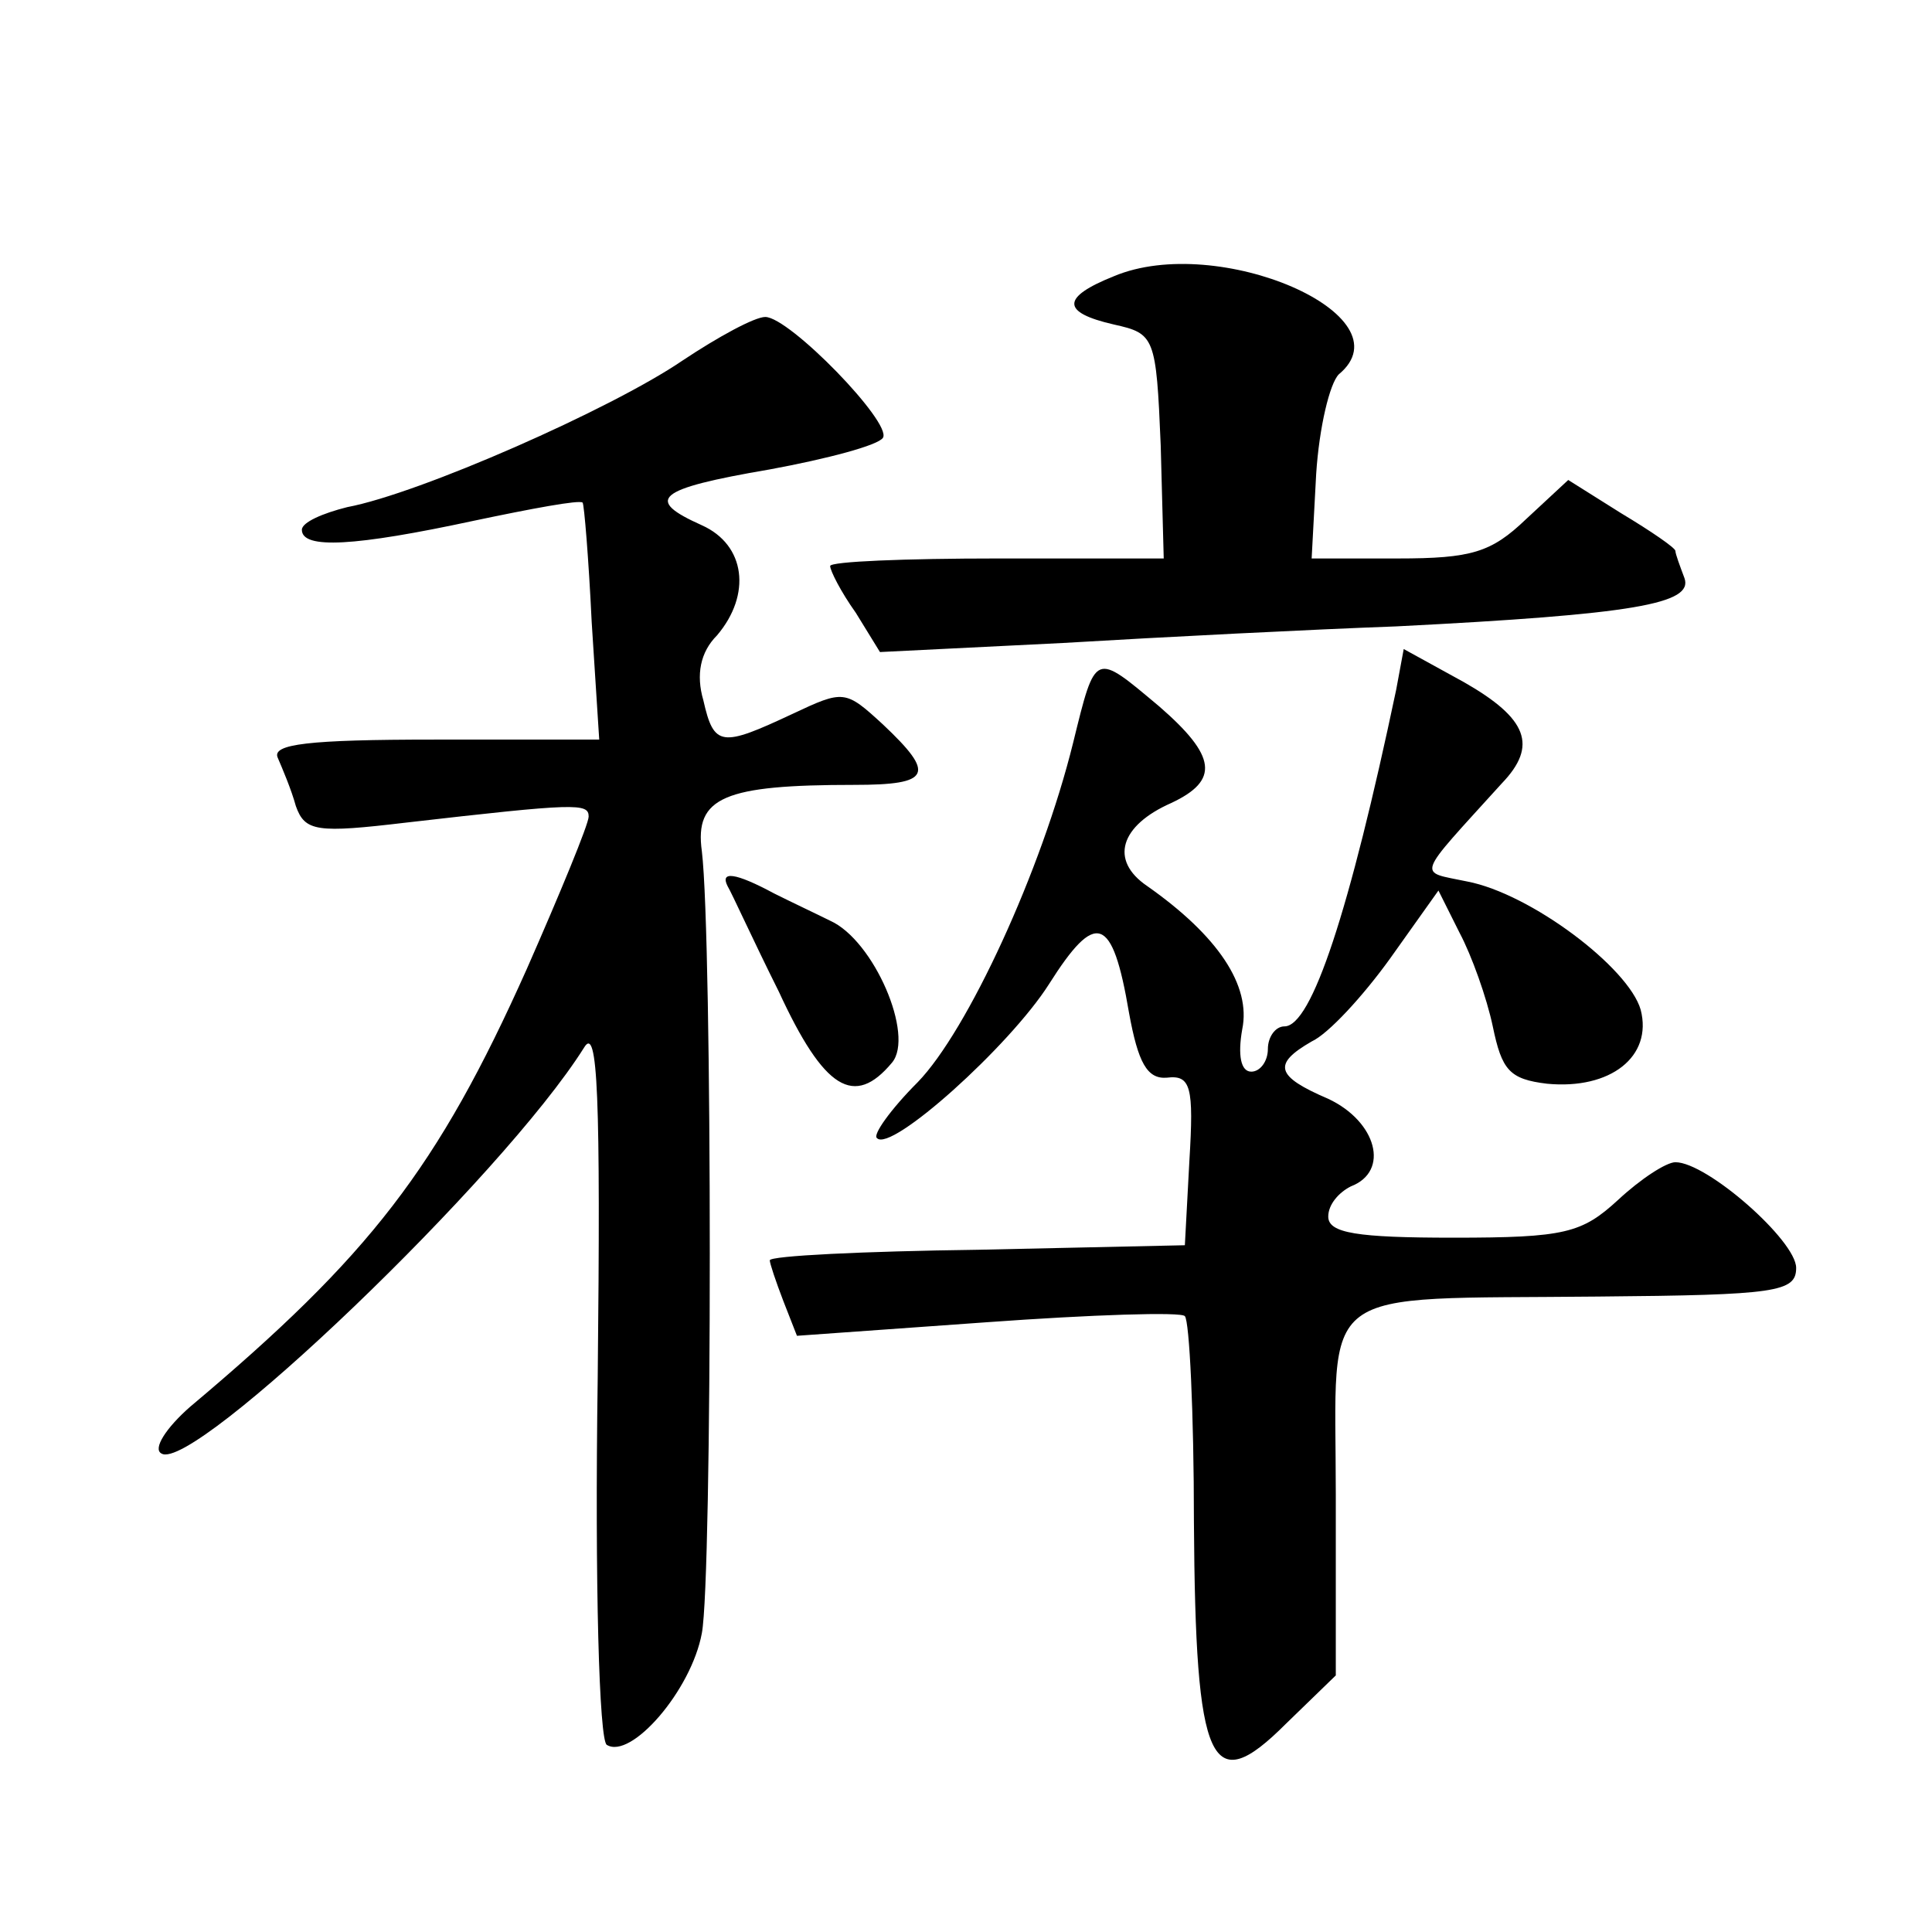
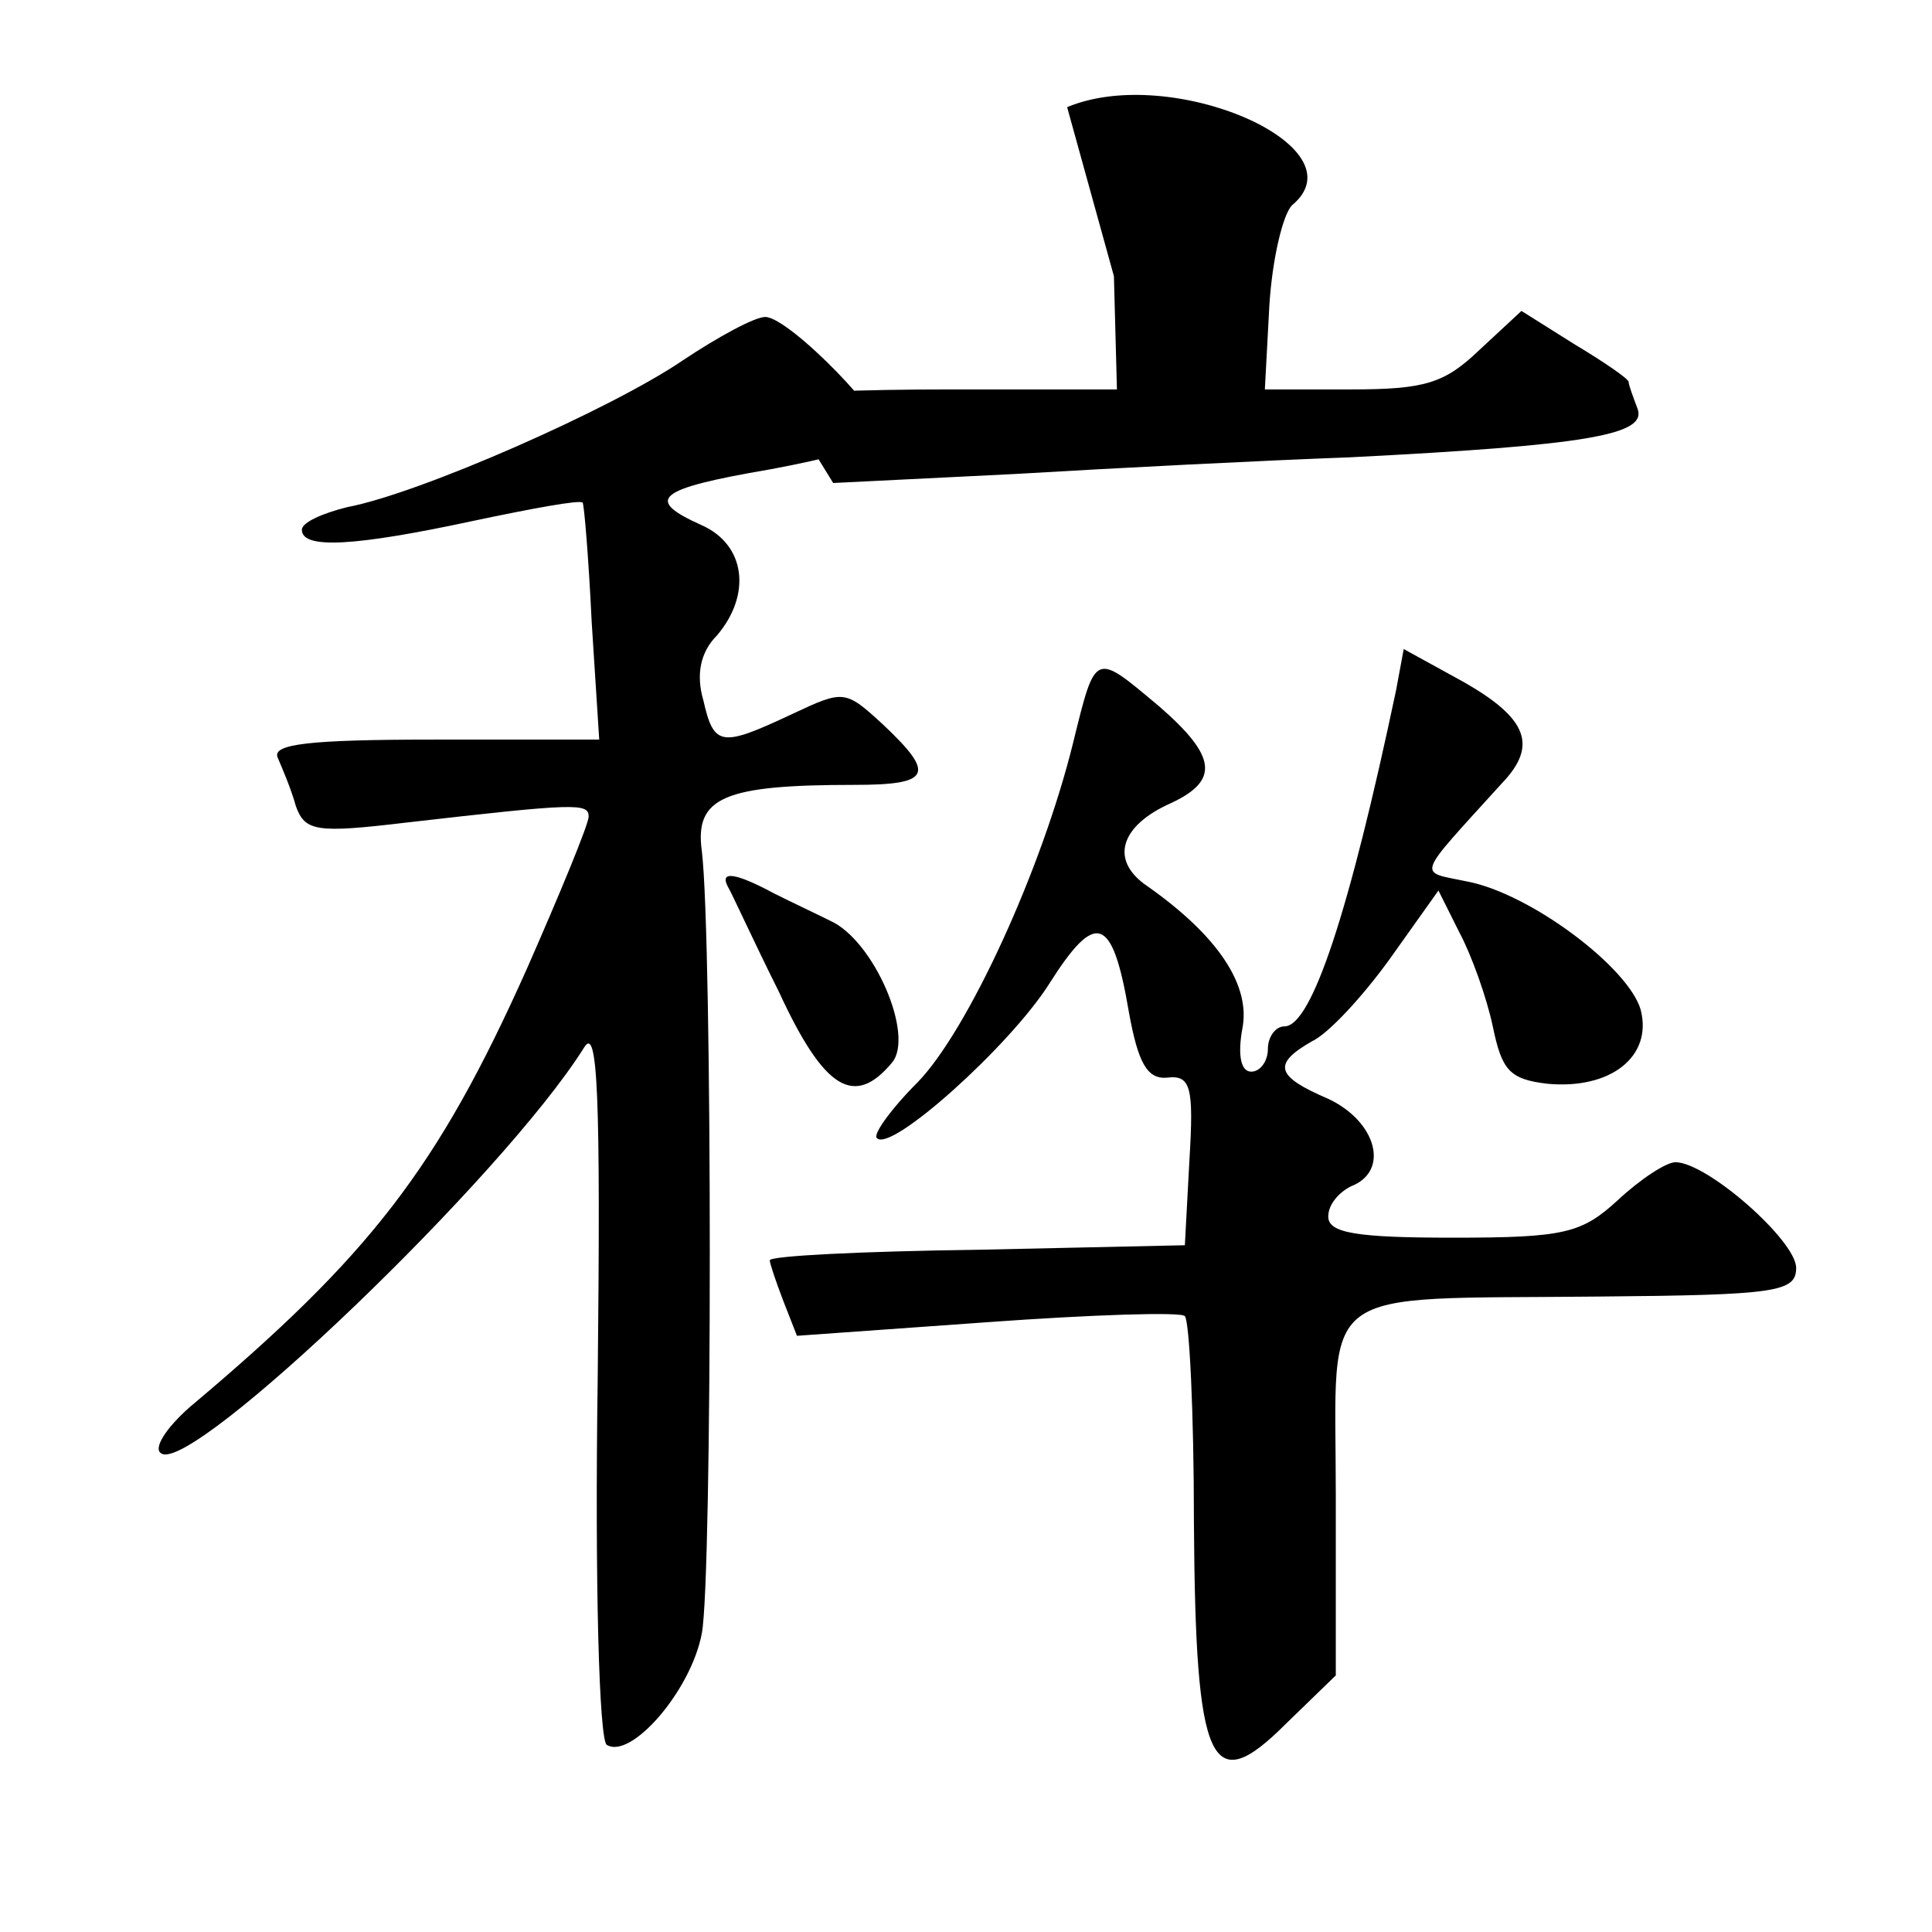
<svg xmlns="http://www.w3.org/2000/svg" version="1.0" width="128pt" height="128pt" viewBox="0 0 128 128" preserveAspectRatio="xMidYMid meet">
  <g transform="translate(0,128) scale(0.1,-0.1)" fill="#0" stroke="none">
-     <path d="M738 1097 c-35 -14 -35 -24 0 -32 27 -6 28 -8 31 -80 l2 -75 -110 0 c-61 0 -111 -2 -111 -5 0 -3 7 -17 17 -31 l16 -26 121 6 c67 4 166 9 221 11 158 8 197 15 191 32 -3 8 -6 16 -6 18 0 2 -16 13 -36 25 l-35 22 -28 -26 c-23 -22 -36 -26 -85 -26 l-57 0 3 56 c2 31 9 60 15 66 47 39 -80 94 -149 65z M452 1041 c-47 -32 -174 -88 -222 -97 -16 -4 -30 -10 -30 -15 0 -13 35 -11 114 6 38 8 70 14 72 12 1 -1 4 -37 6 -79 l5 -78 -109 0 c-84 0 -108 -3 -104 -12 3 -7 9 -21 12 -32 6 -17 14 -18 73 -11 113 13 121 13 121 4 0 -5 -19 -51 -41 -101 -59 -132 -104 -190 -223 -290 -16 -14 -25 -28 -19 -31 21 -13 226 183 280 269 9 15 11 -31 9 -219 -2 -137 1 -240 6 -243 16 -10 56 36 63 74 7 37 7 460 0 518 -5 36 15 44 101 44 51 0 54 7 19 40 -25 23 -26 23 -60 7 -47 -22 -52 -22 -59 9 -5 17 -2 32 9 43 23 27 19 60 -10 73 -38 17 -31 24 45 37 38 7 72 16 75 21 6 10 -62 80 -78 80 -7 0 -31 -13 -55 -29z M925 823 c-31 -147 -56 -223 -74 -223 -6 0 -11 -7 -11 -15 0 -8 -5 -15 -11 -15 -7 0 -9 11 -6 28 6 29 -16 62 -63 95 -25 17 -18 40 16 55 32 15 30 31 -8 64 -43 36 -42 37 -57 -24 -21 -85 -70 -191 -103 -225 -18 -18 -30 -35 -27 -37 9 -10 88 61 114 102 31 49 42 46 53 -19 6 -33 12 -44 25 -43 16 2 18 -6 15 -55 l-3 -56 -137 -3 c-76 -1 -138 -4 -138 -7 0 -2 4 -14 9 -27 l9 -23 126 9 c69 5 129 7 131 4 3 -3 6 -64 6 -136 1 -163 11 -184 61 -134 l33 32 0 120 c0 141 -16 129 174 131 118 1 131 3 131 19 0 18 -59 70 -80 70 -6 0 -23 -11 -38 -25 -24 -22 -35 -25 -109 -25 -64 0 -83 3 -83 14 0 8 7 16 15 20 26 10 17 43 -15 58 -35 15 -37 23 -11 38 11 5 34 30 52 55 l32 45 14 -28 c8 -15 18 -43 22 -62 6 -29 11 -35 36 -38 42 -4 70 18 62 49 -8 28 -73 77 -115 85 -33 7 -35 1 23 65 24 25 17 43 -25 67 l-40 22 -5 -27z M482 693 c3 -5 17 -36 34 -70 30 -65 50 -77 75 -47 15 18 -12 81 -41 94 -8 4 -25 12 -37 18 -26 14 -36 15 -31 5z" />
+     <path d="M738 1097 l2 -75 -110 0 c-61 0 -111 -2 -111 -5 0 -3 7 -17 17 -31 l16 -26 121 6 c67 4 166 9 221 11 158 8 197 15 191 32 -3 8 -6 16 -6 18 0 2 -16 13 -36 25 l-35 22 -28 -26 c-23 -22 -36 -26 -85 -26 l-57 0 3 56 c2 31 9 60 15 66 47 39 -80 94 -149 65z M452 1041 c-47 -32 -174 -88 -222 -97 -16 -4 -30 -10 -30 -15 0 -13 35 -11 114 6 38 8 70 14 72 12 1 -1 4 -37 6 -79 l5 -78 -109 0 c-84 0 -108 -3 -104 -12 3 -7 9 -21 12 -32 6 -17 14 -18 73 -11 113 13 121 13 121 4 0 -5 -19 -51 -41 -101 -59 -132 -104 -190 -223 -290 -16 -14 -25 -28 -19 -31 21 -13 226 183 280 269 9 15 11 -31 9 -219 -2 -137 1 -240 6 -243 16 -10 56 36 63 74 7 37 7 460 0 518 -5 36 15 44 101 44 51 0 54 7 19 40 -25 23 -26 23 -60 7 -47 -22 -52 -22 -59 9 -5 17 -2 32 9 43 23 27 19 60 -10 73 -38 17 -31 24 45 37 38 7 72 16 75 21 6 10 -62 80 -78 80 -7 0 -31 -13 -55 -29z M925 823 c-31 -147 -56 -223 -74 -223 -6 0 -11 -7 -11 -15 0 -8 -5 -15 -11 -15 -7 0 -9 11 -6 28 6 29 -16 62 -63 95 -25 17 -18 40 16 55 32 15 30 31 -8 64 -43 36 -42 37 -57 -24 -21 -85 -70 -191 -103 -225 -18 -18 -30 -35 -27 -37 9 -10 88 61 114 102 31 49 42 46 53 -19 6 -33 12 -44 25 -43 16 2 18 -6 15 -55 l-3 -56 -137 -3 c-76 -1 -138 -4 -138 -7 0 -2 4 -14 9 -27 l9 -23 126 9 c69 5 129 7 131 4 3 -3 6 -64 6 -136 1 -163 11 -184 61 -134 l33 32 0 120 c0 141 -16 129 174 131 118 1 131 3 131 19 0 18 -59 70 -80 70 -6 0 -23 -11 -38 -25 -24 -22 -35 -25 -109 -25 -64 0 -83 3 -83 14 0 8 7 16 15 20 26 10 17 43 -15 58 -35 15 -37 23 -11 38 11 5 34 30 52 55 l32 45 14 -28 c8 -15 18 -43 22 -62 6 -29 11 -35 36 -38 42 -4 70 18 62 49 -8 28 -73 77 -115 85 -33 7 -35 1 23 65 24 25 17 43 -25 67 l-40 22 -5 -27z M482 693 c3 -5 17 -36 34 -70 30 -65 50 -77 75 -47 15 18 -12 81 -41 94 -8 4 -25 12 -37 18 -26 14 -36 15 -31 5z" />
  </g>
</svg>